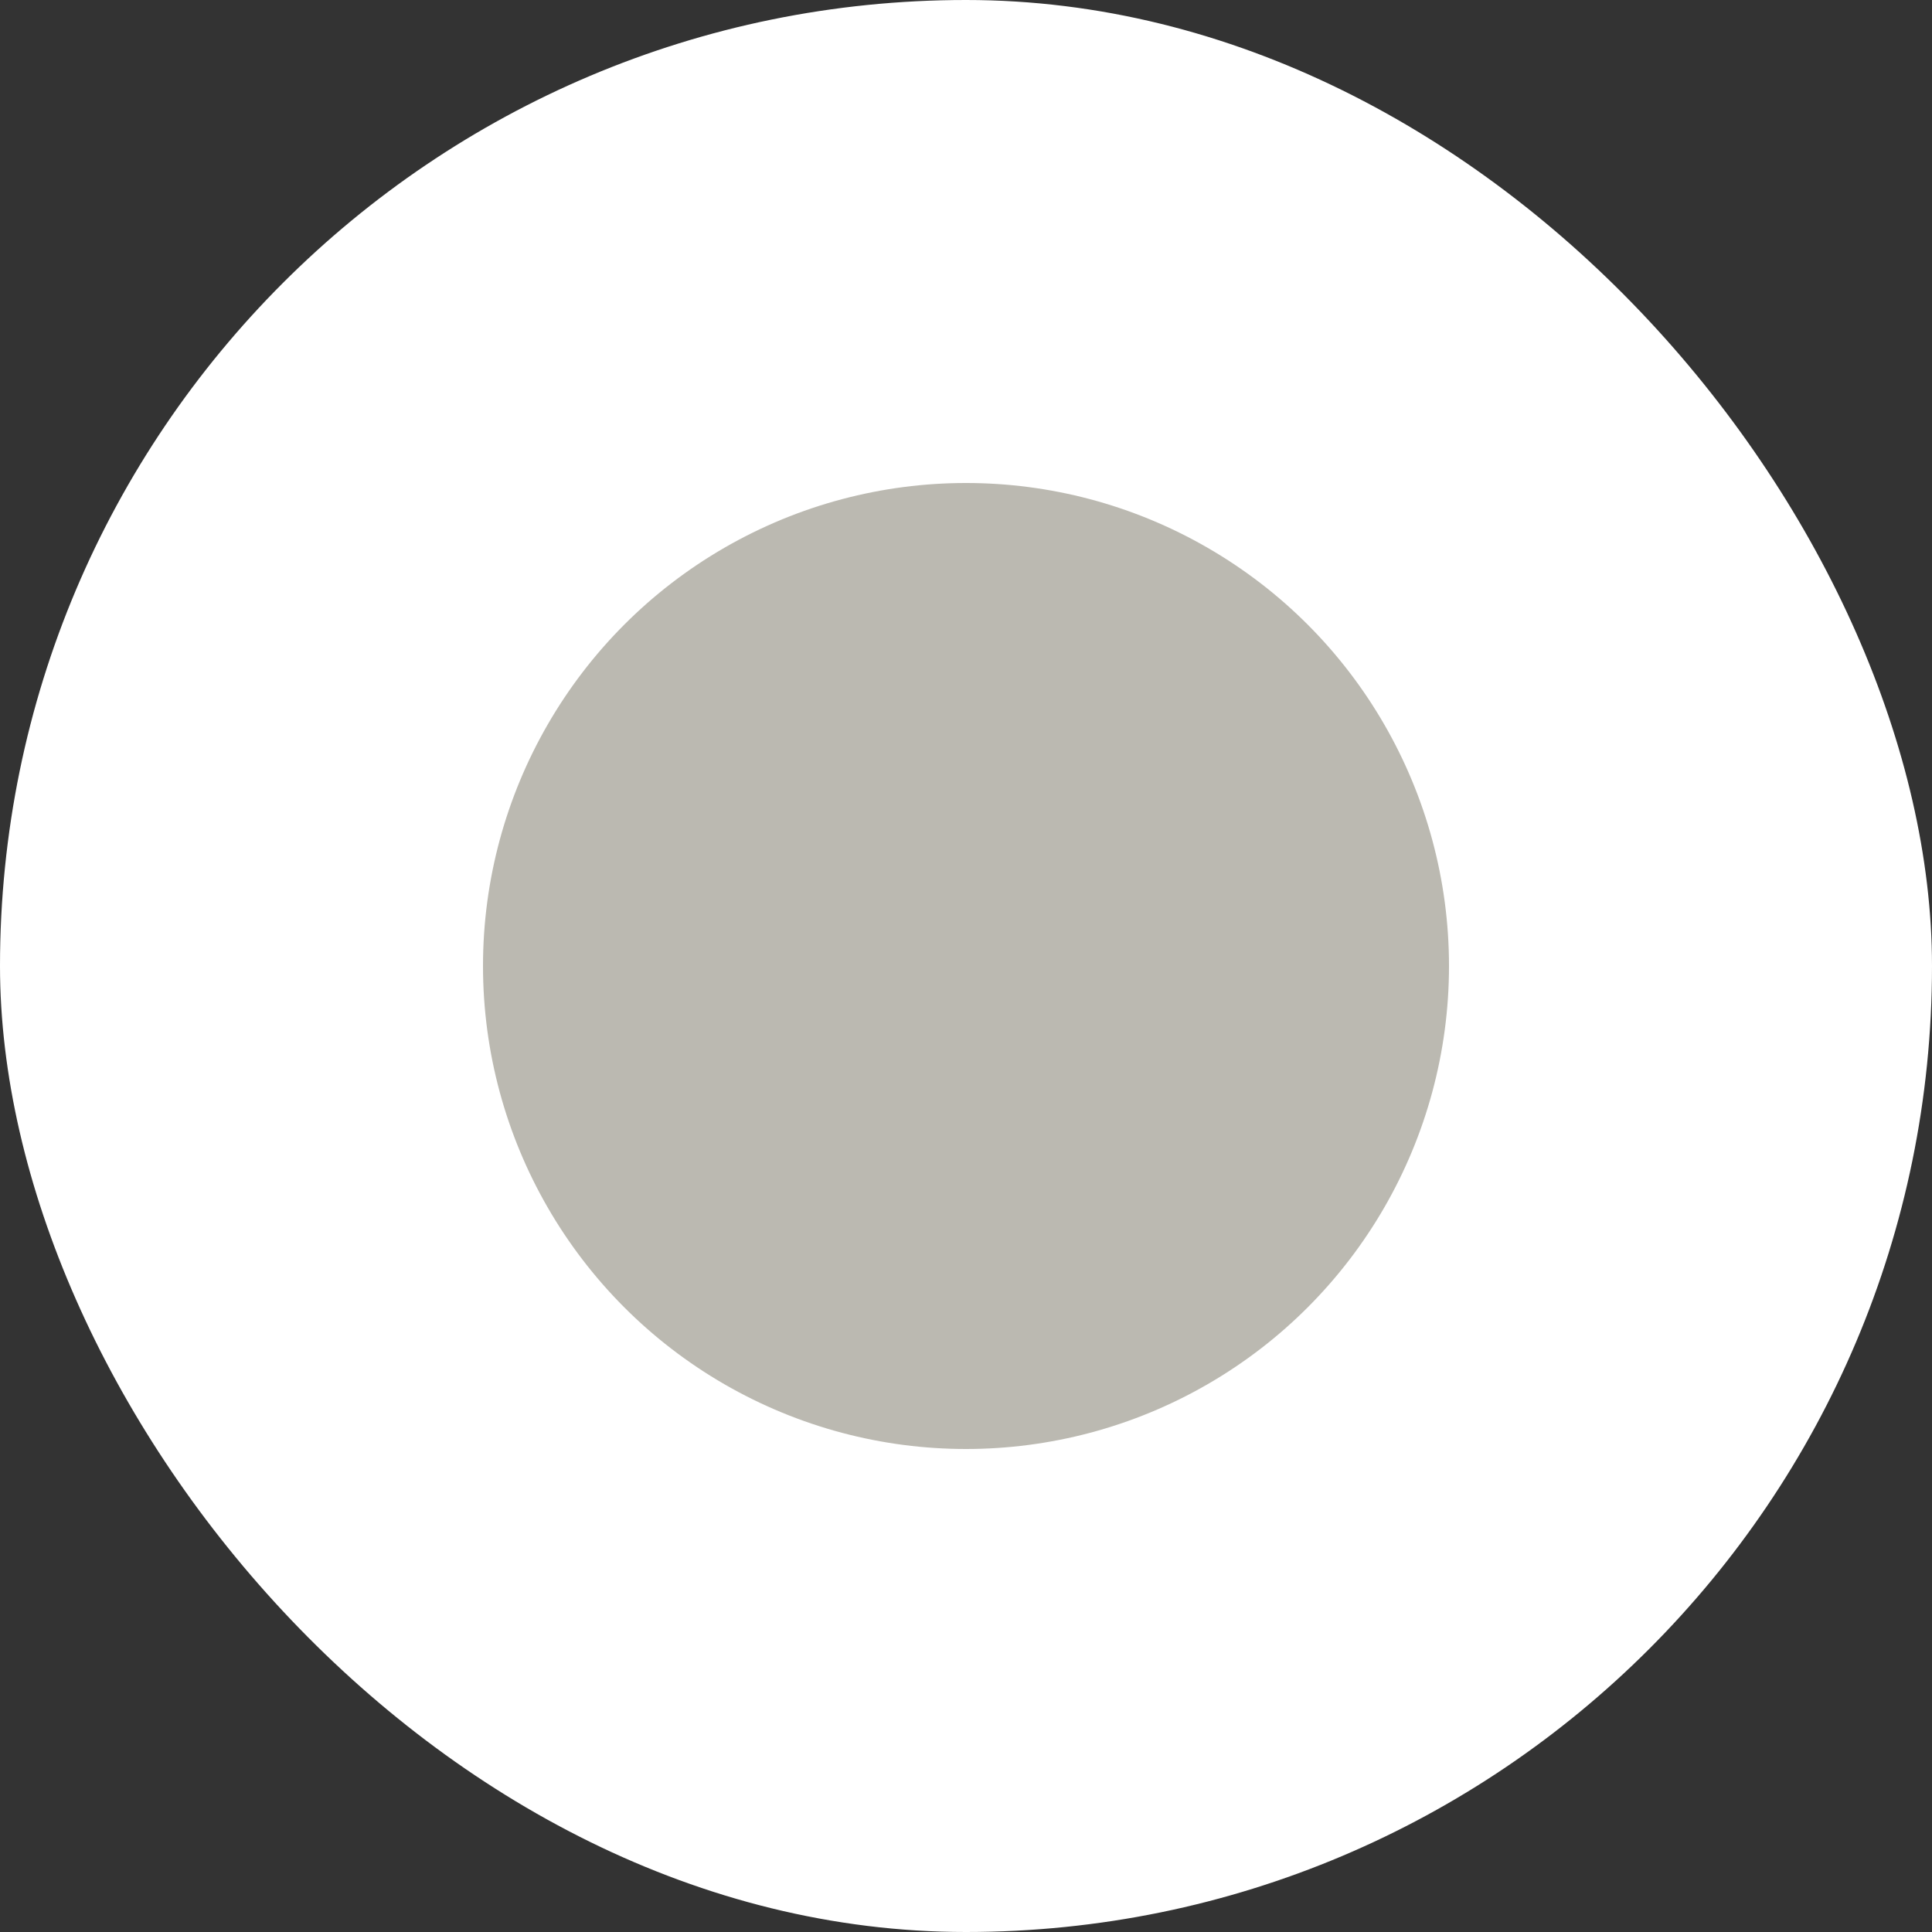
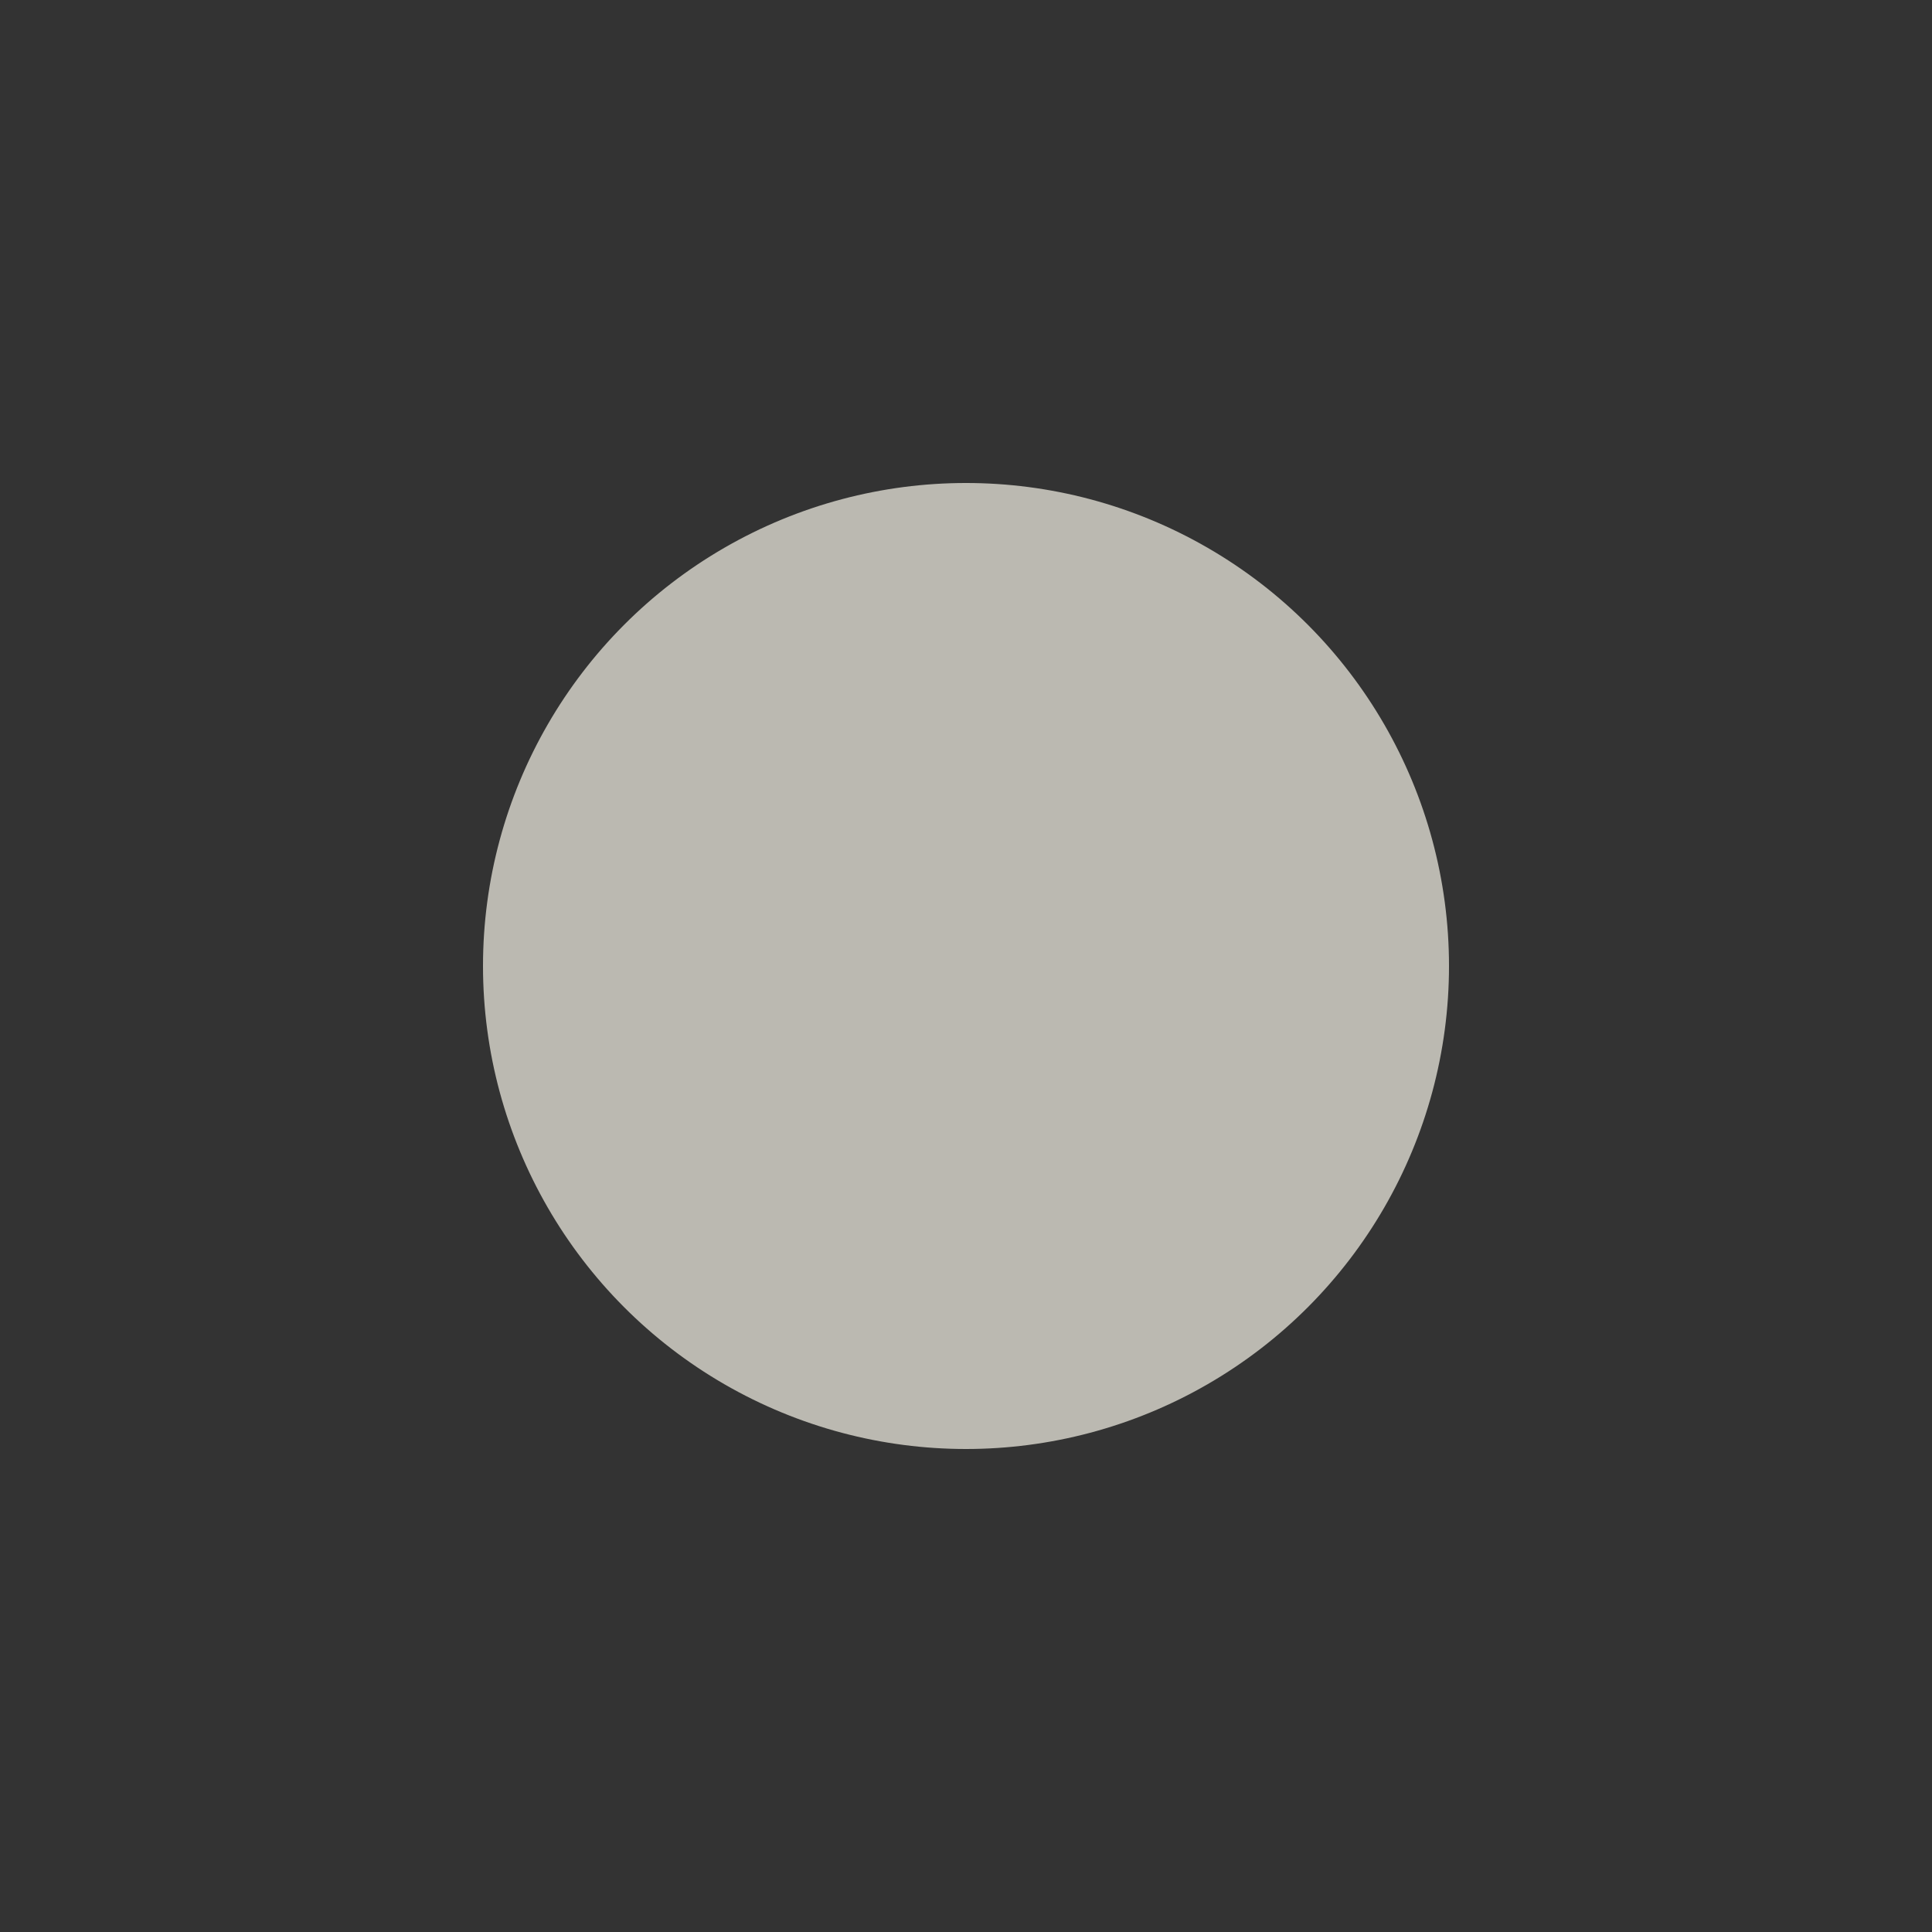
<svg xmlns="http://www.w3.org/2000/svg" fill="none" height="100%" overflow="visible" preserveAspectRatio="none" style="display: block;" viewBox="0 0 16 16" width="100%">
  <rect x="0" y="0" width="16" height="16" fill="#333333" stroke="none" />
  <g id="bubble">
-     <rect fill="white" height="16" rx="8" width="16" />
    <circle cx="8" cy="8" fill="#BBB9B1" id="Ellipse 18" r="3.75" stroke="#BBB9B1" stroke-width="0.5" />
  </g>
</svg>